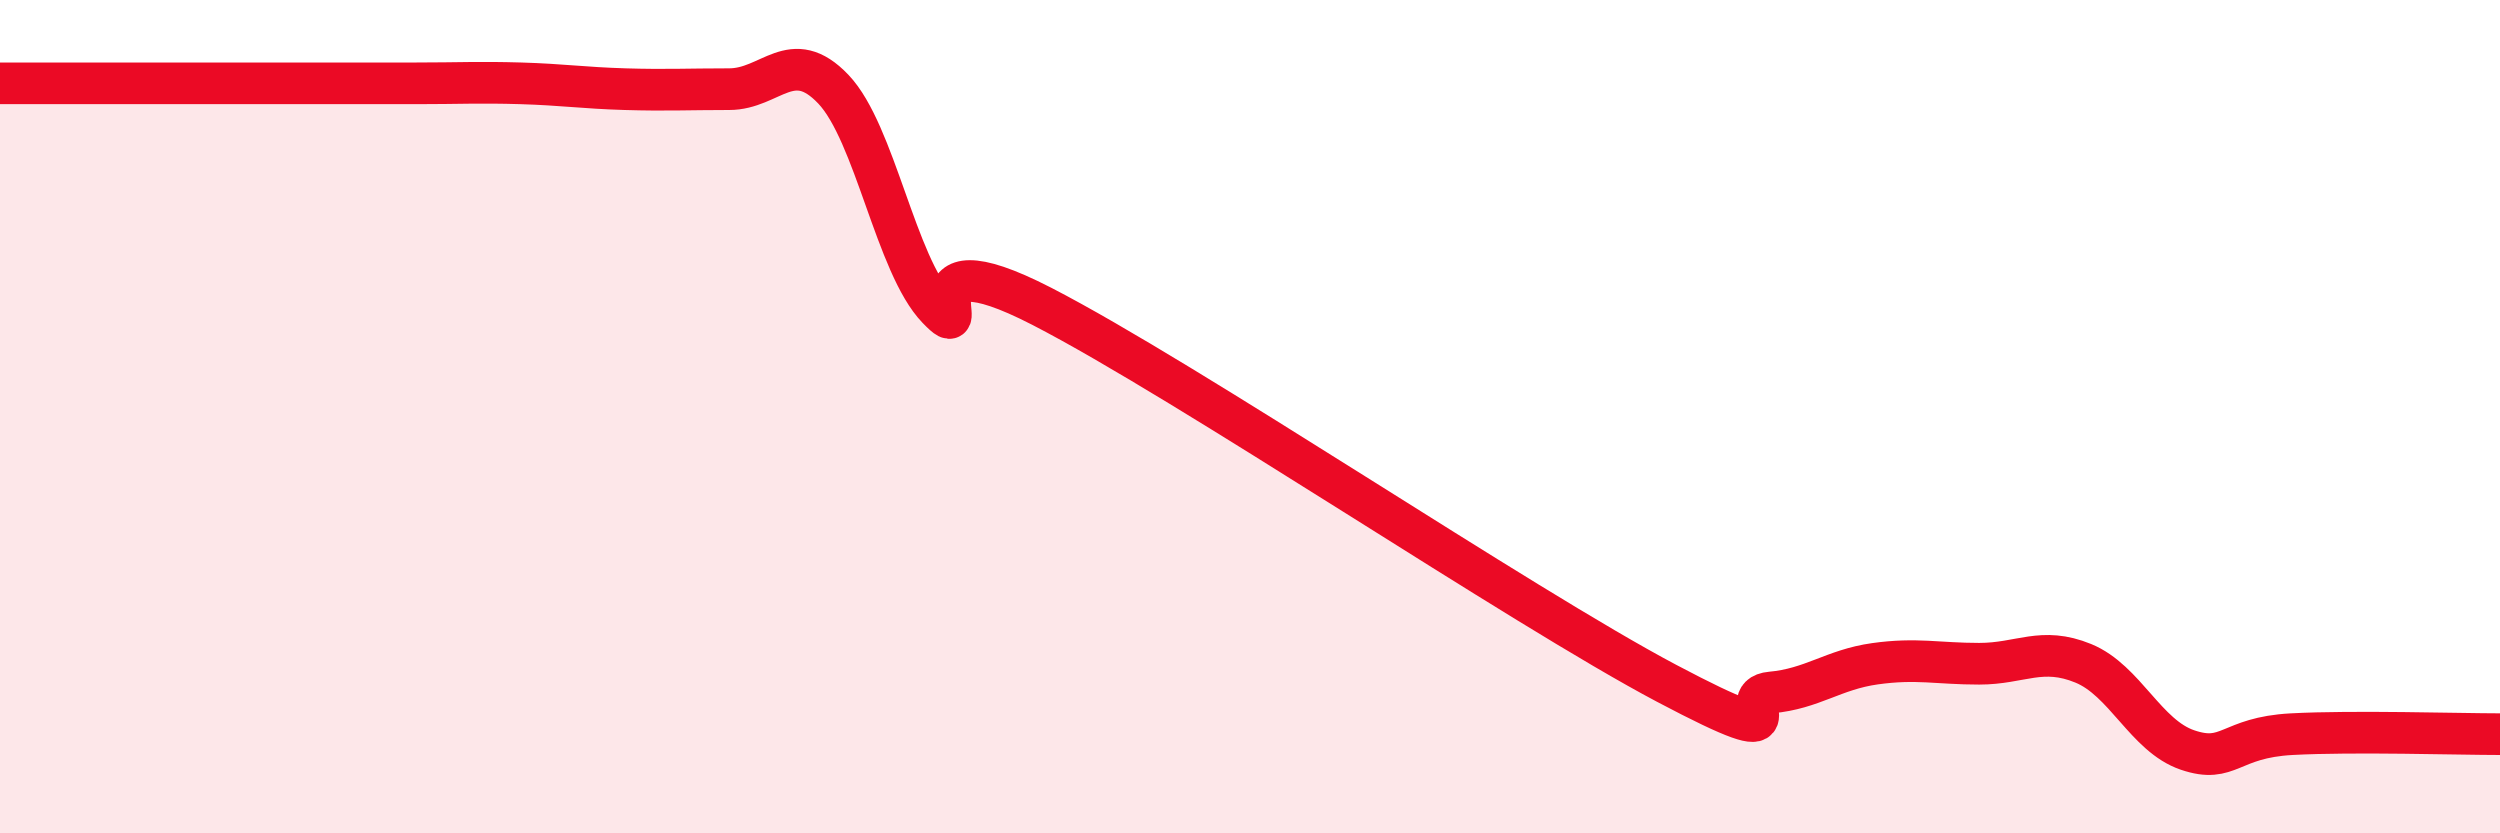
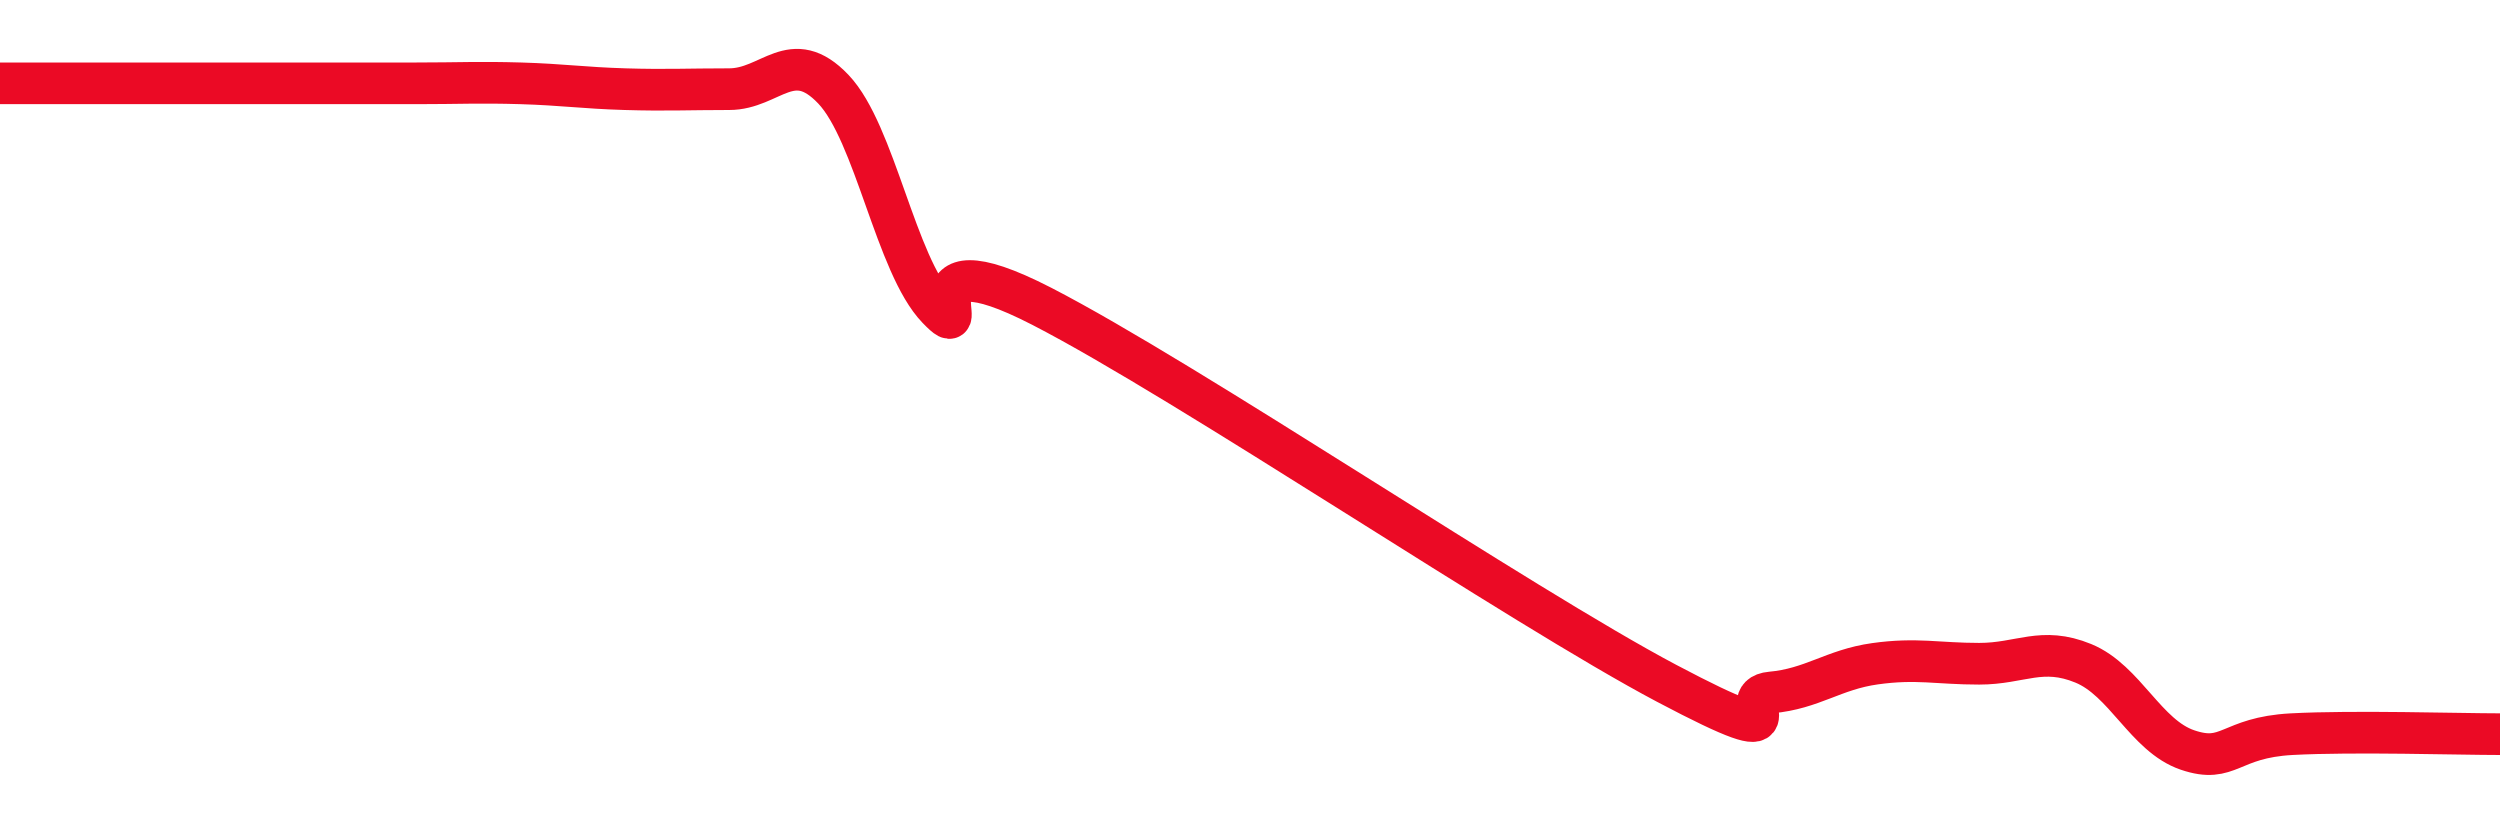
<svg xmlns="http://www.w3.org/2000/svg" width="60" height="20" viewBox="0 0 60 20">
-   <path d="M 0,2 C 0.5,2 1.5,2 2.5,2 C 3.5,2 4,2 5,2 C 6,2 6.5,2 7.5,2 C 8.5,2 9,2 10,2 C 11,2 11.5,1.97 12.5,2 C 13.5,2.03 14,2.11 15,2.14 C 16,2.17 16.5,2.14 17.5,2.14 C 18.5,2.14 19,1.09 20,2.14 C 21,3.19 21.5,6.36 22.5,7.4 C 23.5,8.44 21.5,5.55 25,7.35 C 28.5,9.15 36.5,14.55 40,16.4 C 43.5,18.25 41.5,16.71 42.5,16.62 C 43.5,16.53 44,16.07 45,15.93 C 46,15.79 46.5,15.93 47.5,15.93 C 48.5,15.93 49,15.51 50,15.92 C 51,16.33 51.5,17.66 52.5,18 C 53.5,18.34 53.5,17.7 55,17.62 C 56.5,17.54 59,17.62 60,17.62L60 20L0 20Z" fill="#EB0A25" opacity="0.1" stroke-linecap="round" stroke-linejoin="round" />
  <path d="M 0,2 C 0.5,2 1.5,2 2.5,2 C 3.5,2 4,2 5,2 C 6,2 6.5,2 7.5,2 C 8.5,2 9,2 10,2 C 11,2 11.5,1.97 12.5,2 C 13.5,2.03 14,2.11 15,2.14 C 16,2.17 16.5,2.14 17.5,2.14 C 18.5,2.14 19,1.09 20,2.14 C 21,3.19 21.5,6.36 22.5,7.4 C 23.5,8.44 21.5,5.55 25,7.35 C 28.5,9.15 36.5,14.55 40,16.4 C 43.5,18.25 41.5,16.71 42.5,16.62 C 43.5,16.53 44,16.07 45,15.93 C 46,15.79 46.5,15.93 47.5,15.93 C 48.5,15.93 49,15.51 50,15.92 C 51,16.33 51.5,17.66 52.5,18 C 53.5,18.34 53.5,17.7 55,17.62 C 56.5,17.54 59,17.62 60,17.62" stroke="#EB0A25" stroke-width="1" fill="none" stroke-linecap="round" stroke-linejoin="round" />
</svg>